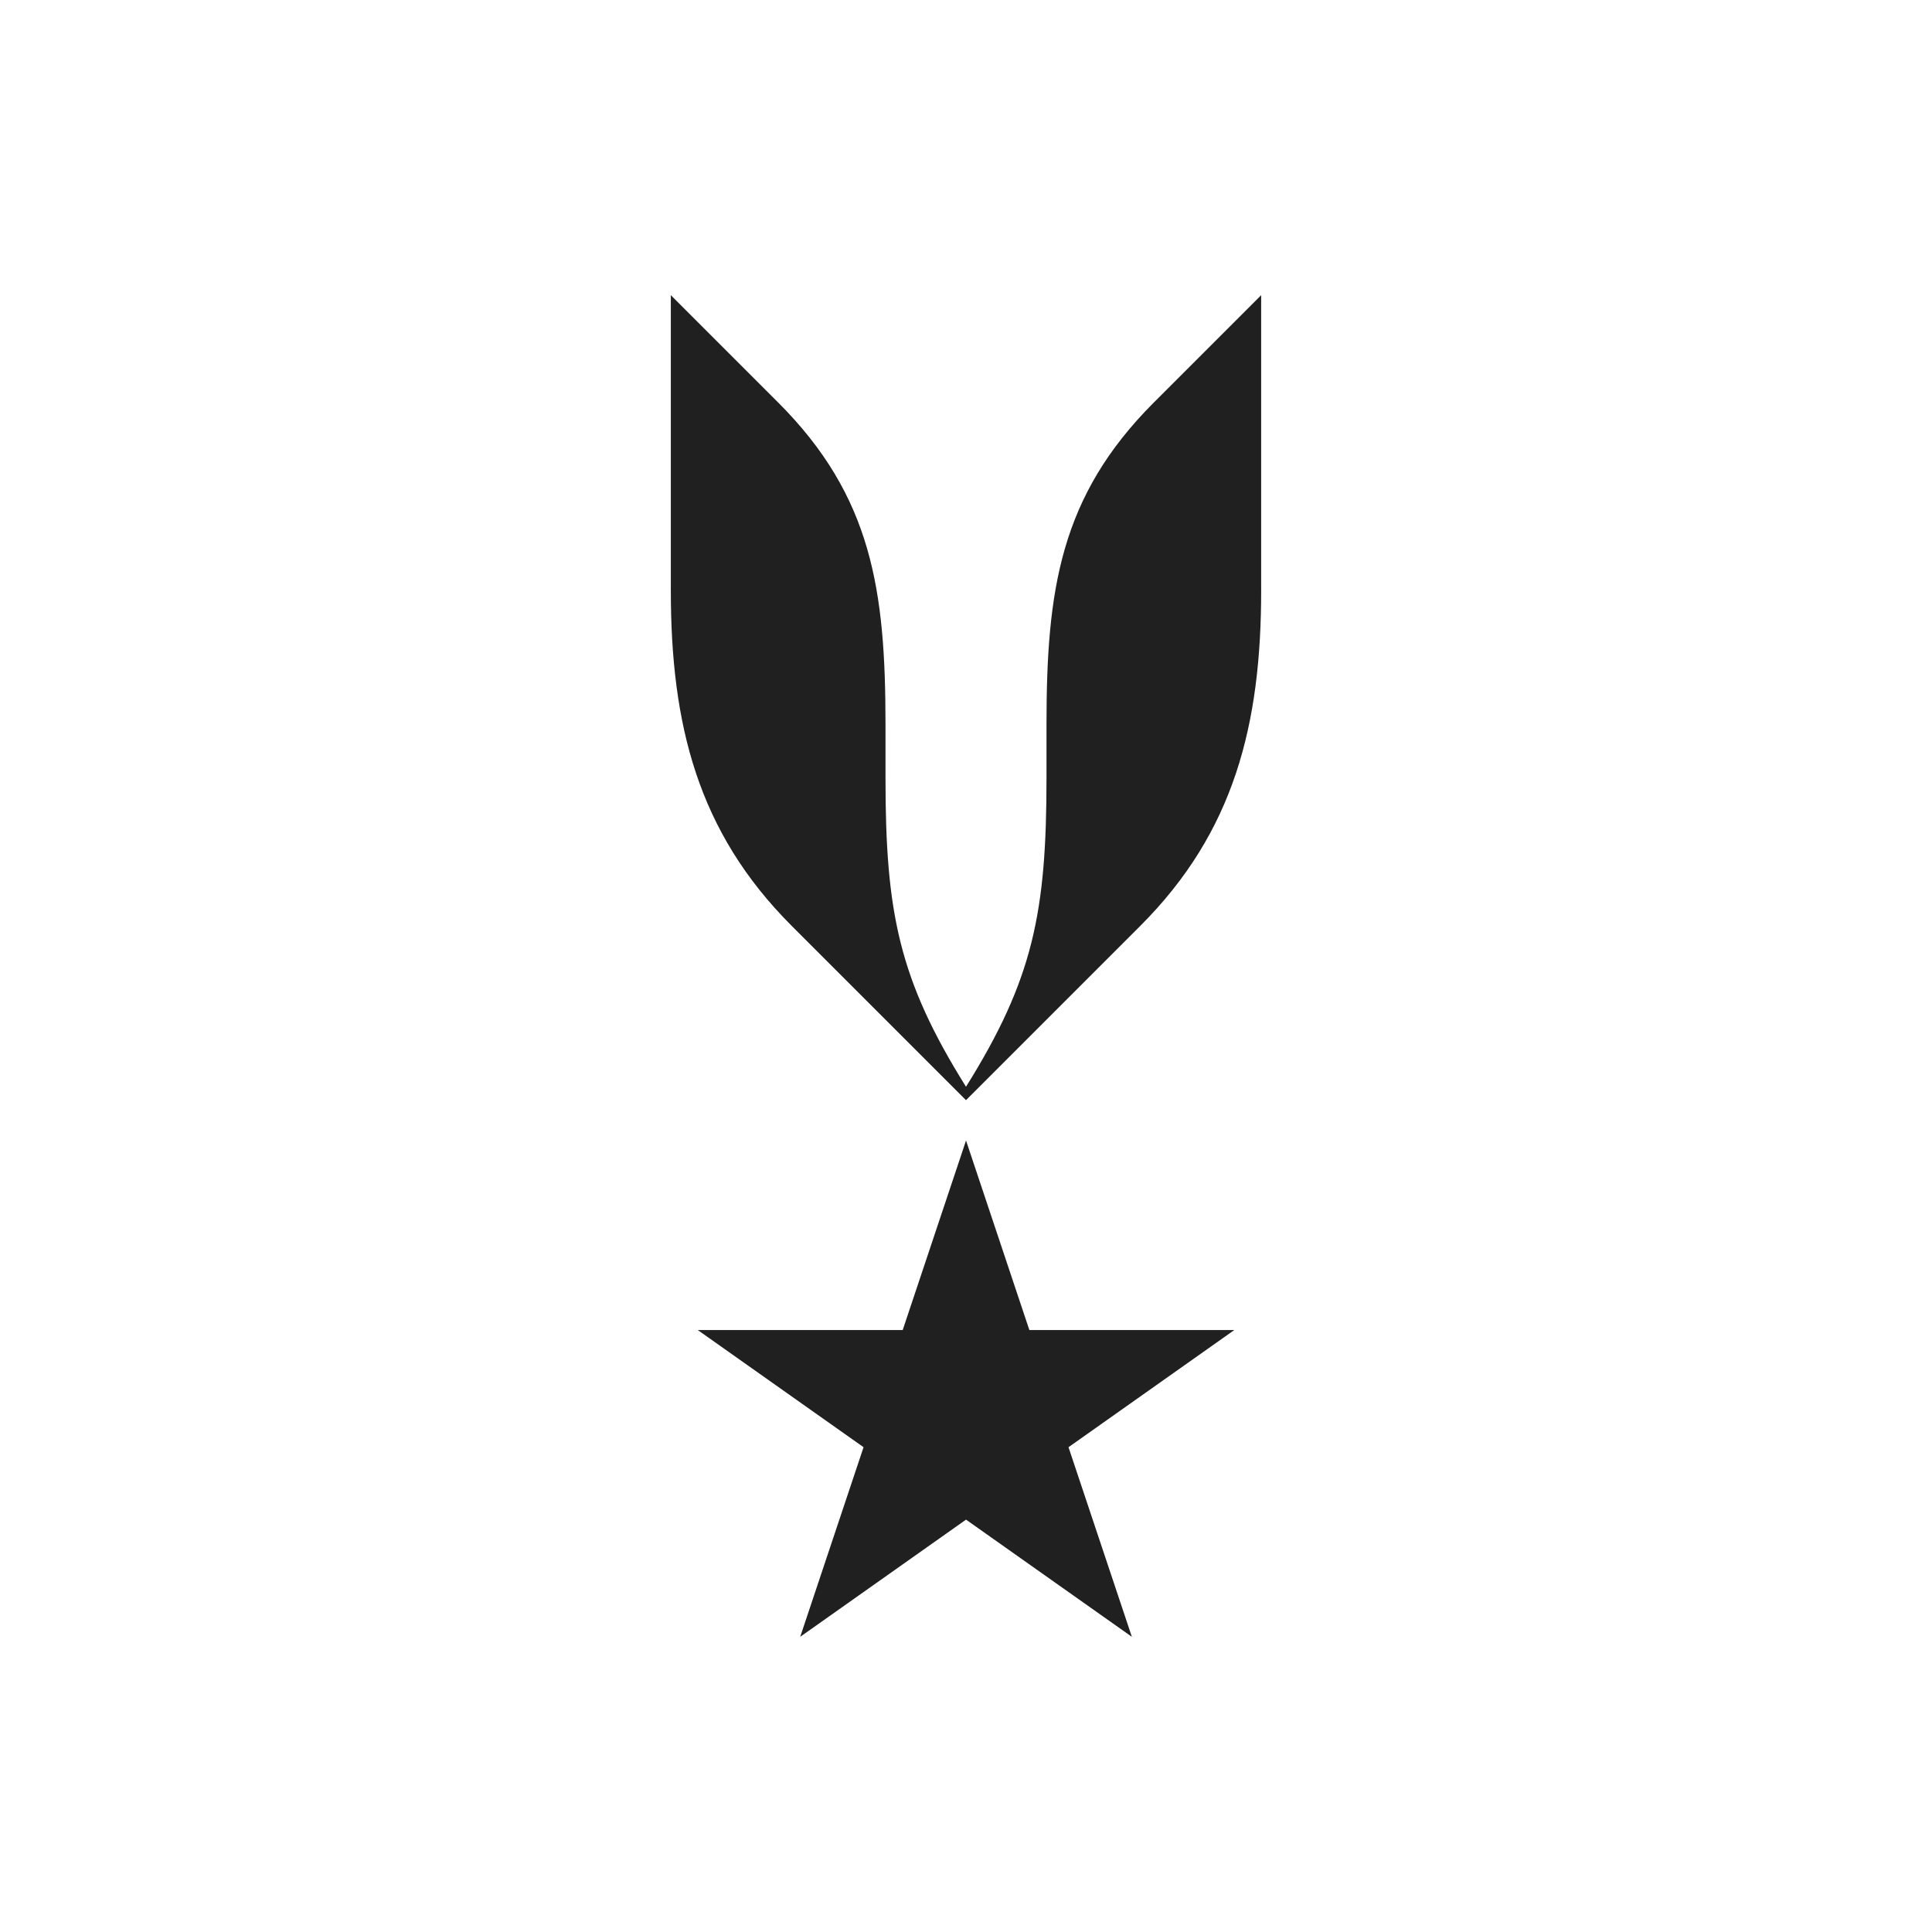
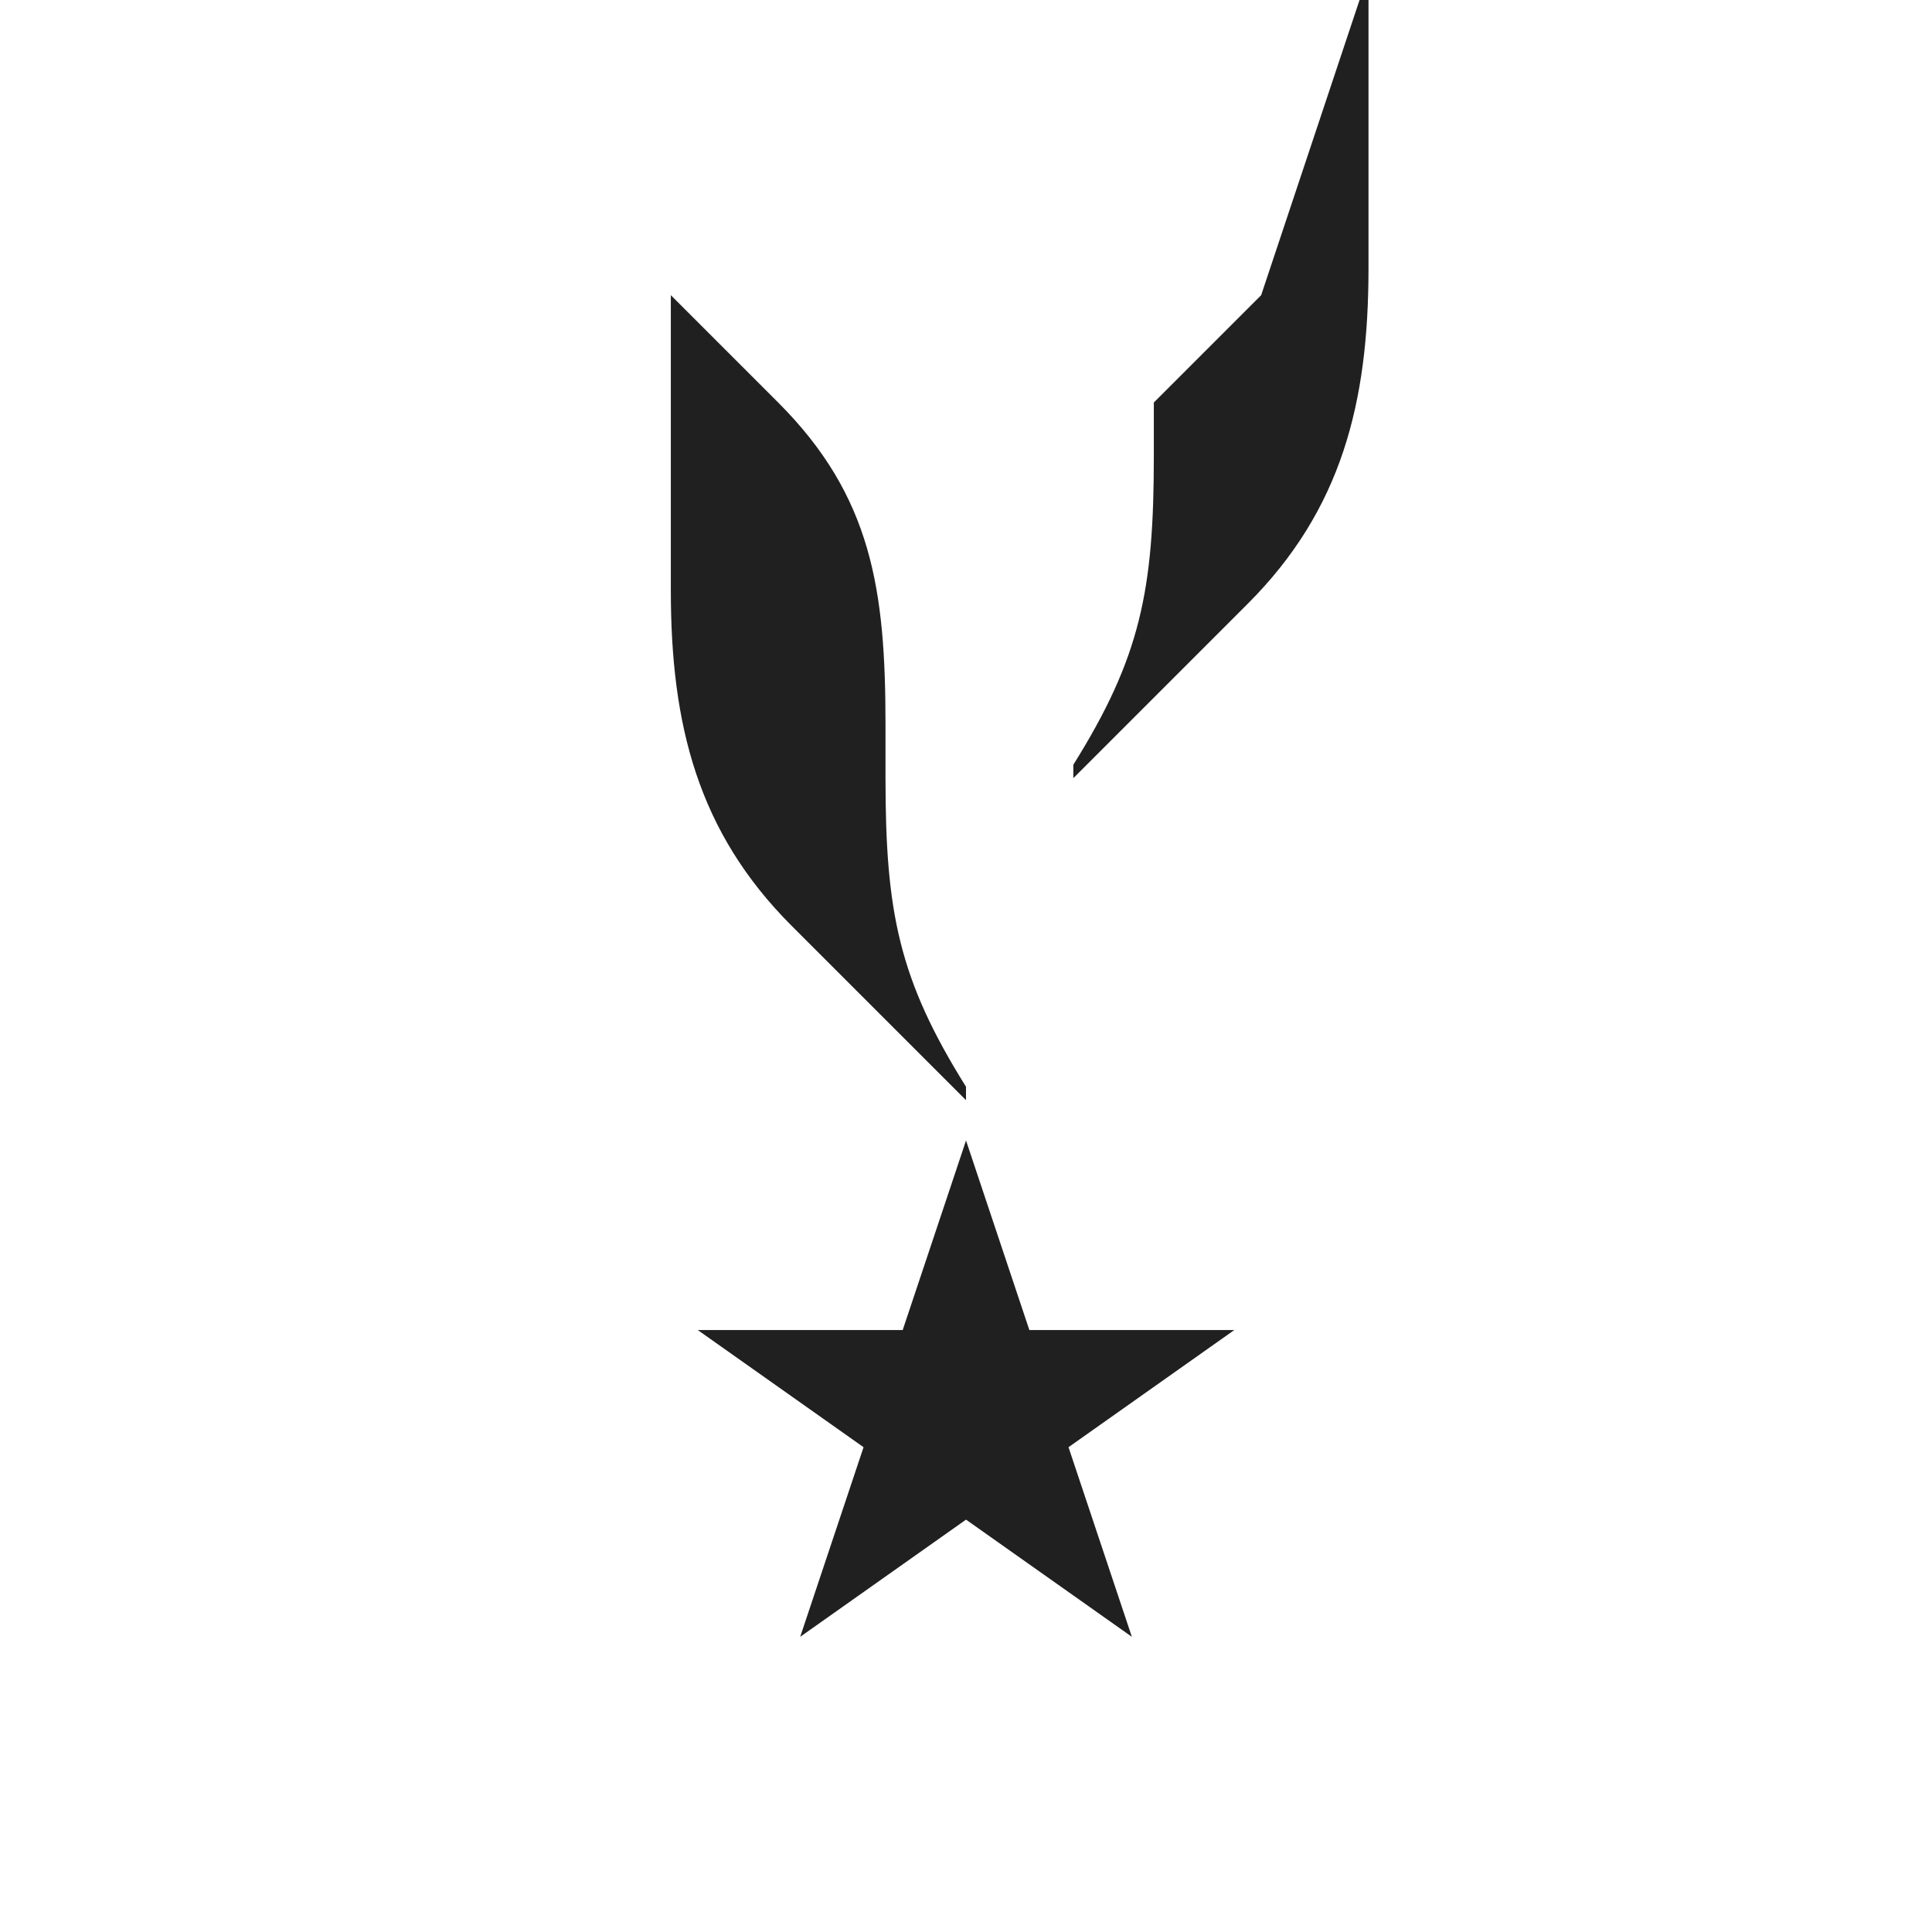
<svg xmlns="http://www.w3.org/2000/svg" id="Icon" width="72" height="72" viewBox="0 0 72 72">
  <defs>
    <style>.cls-1{fill:none;}.cls-2{fill:#202020;}</style>
  </defs>
  <g id="Clearspace">
-     <rect class="cls-1" width="72" height="72" />
-   </g>
-   <path id="Medal" class="cls-2" d="m36,42.5l2.361,7.066h7.639l-6.18,4.367,2.361,7.066-6.18-4.367-6.18,4.367,2.361-7.066-6.18-4.367h7.639l2.361-7.066Zm11-31.5l-4,4c-3.5,3.5-4,7-4,12v2c0,5-.5,7.5-3,11.5v.5s6.5-6.5,6.5-6.5c3.5-3.5,4.5-7.5,4.5-12.5v-11Zm-22,11c0,5,1,9,4.5,12.5l6.5,6.5v-.5c-2.5-4-3-6.5-3-11.5v-2c0-5-.5-8.5-4-12l-4-4v11Z" />
+     </g>
+   <path id="Medal" class="cls-2" d="m36,42.5l2.361,7.066h7.639l-6.18,4.367,2.361,7.066-6.18-4.367-6.18,4.367,2.361-7.066-6.18-4.367h7.639l2.361-7.066Zm11-31.5l-4,4v2c0,5-.5,7.5-3,11.5v.5s6.5-6.5,6.5-6.5c3.5-3.5,4.5-7.5,4.5-12.5v-11Zm-22,11c0,5,1,9,4.5,12.5l6.5,6.5v-.5c-2.5-4-3-6.5-3-11.5v-2c0-5-.5-8.5-4-12l-4-4v11Z" />
</svg>